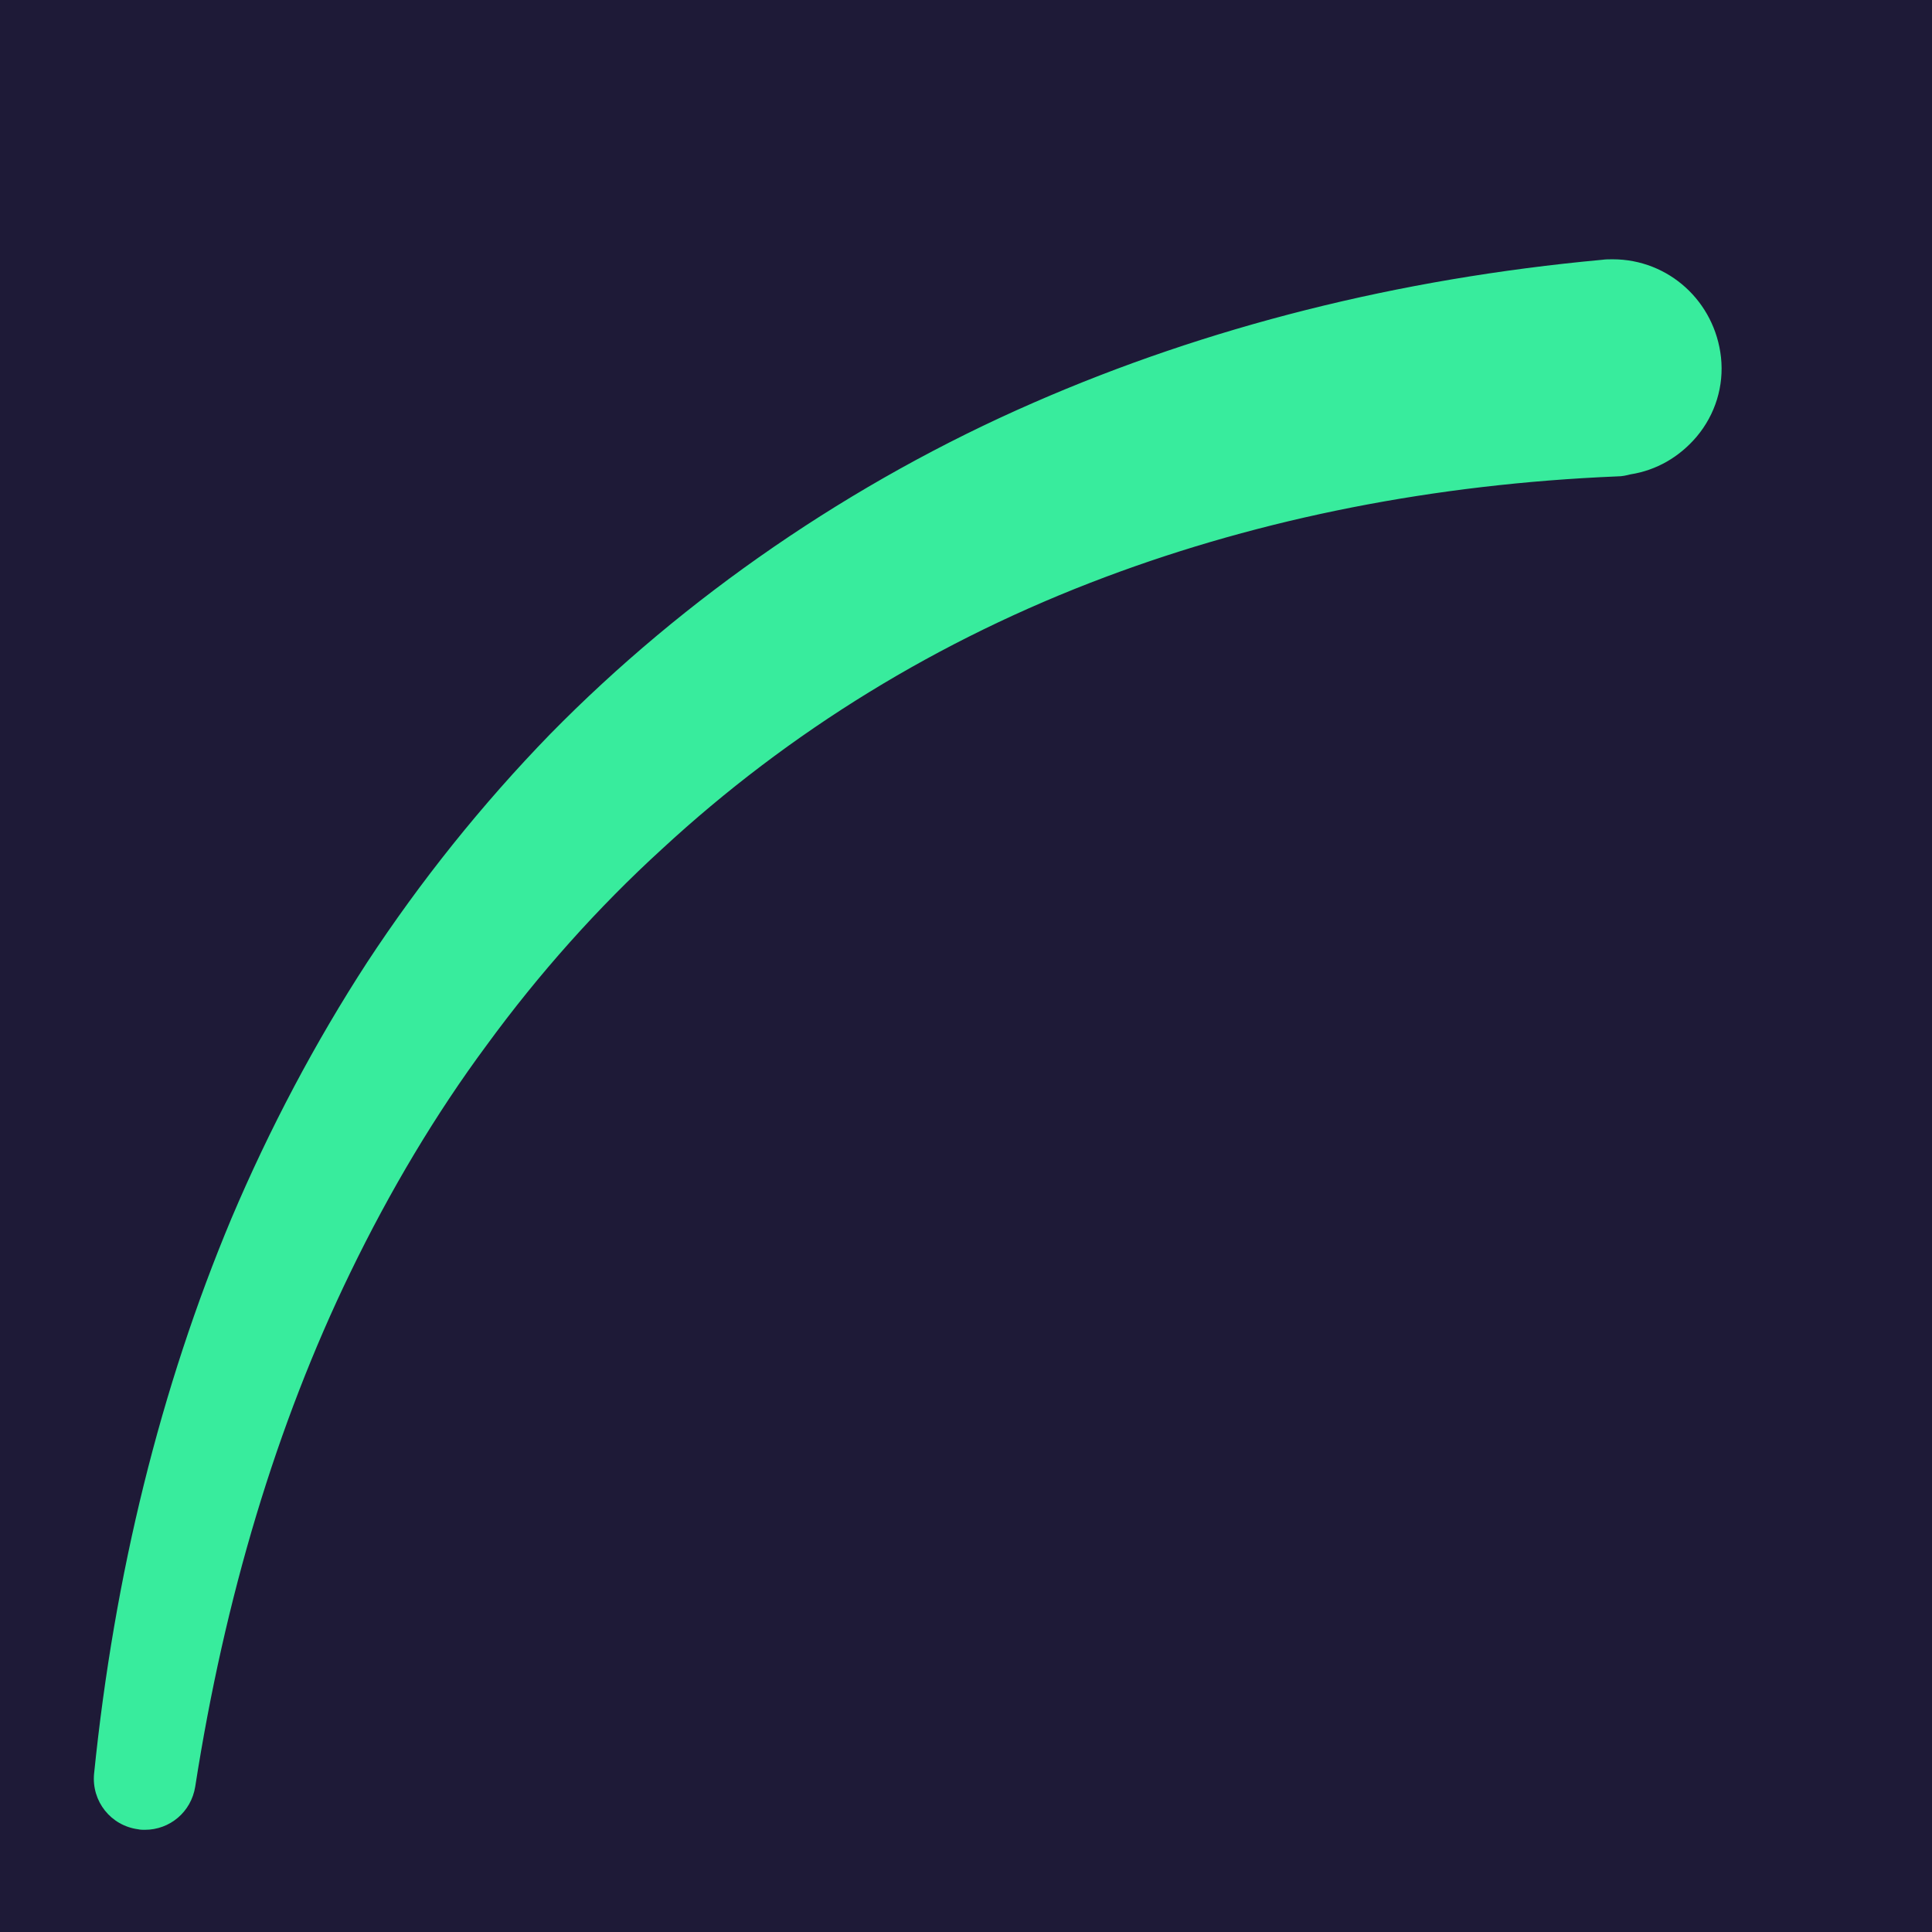
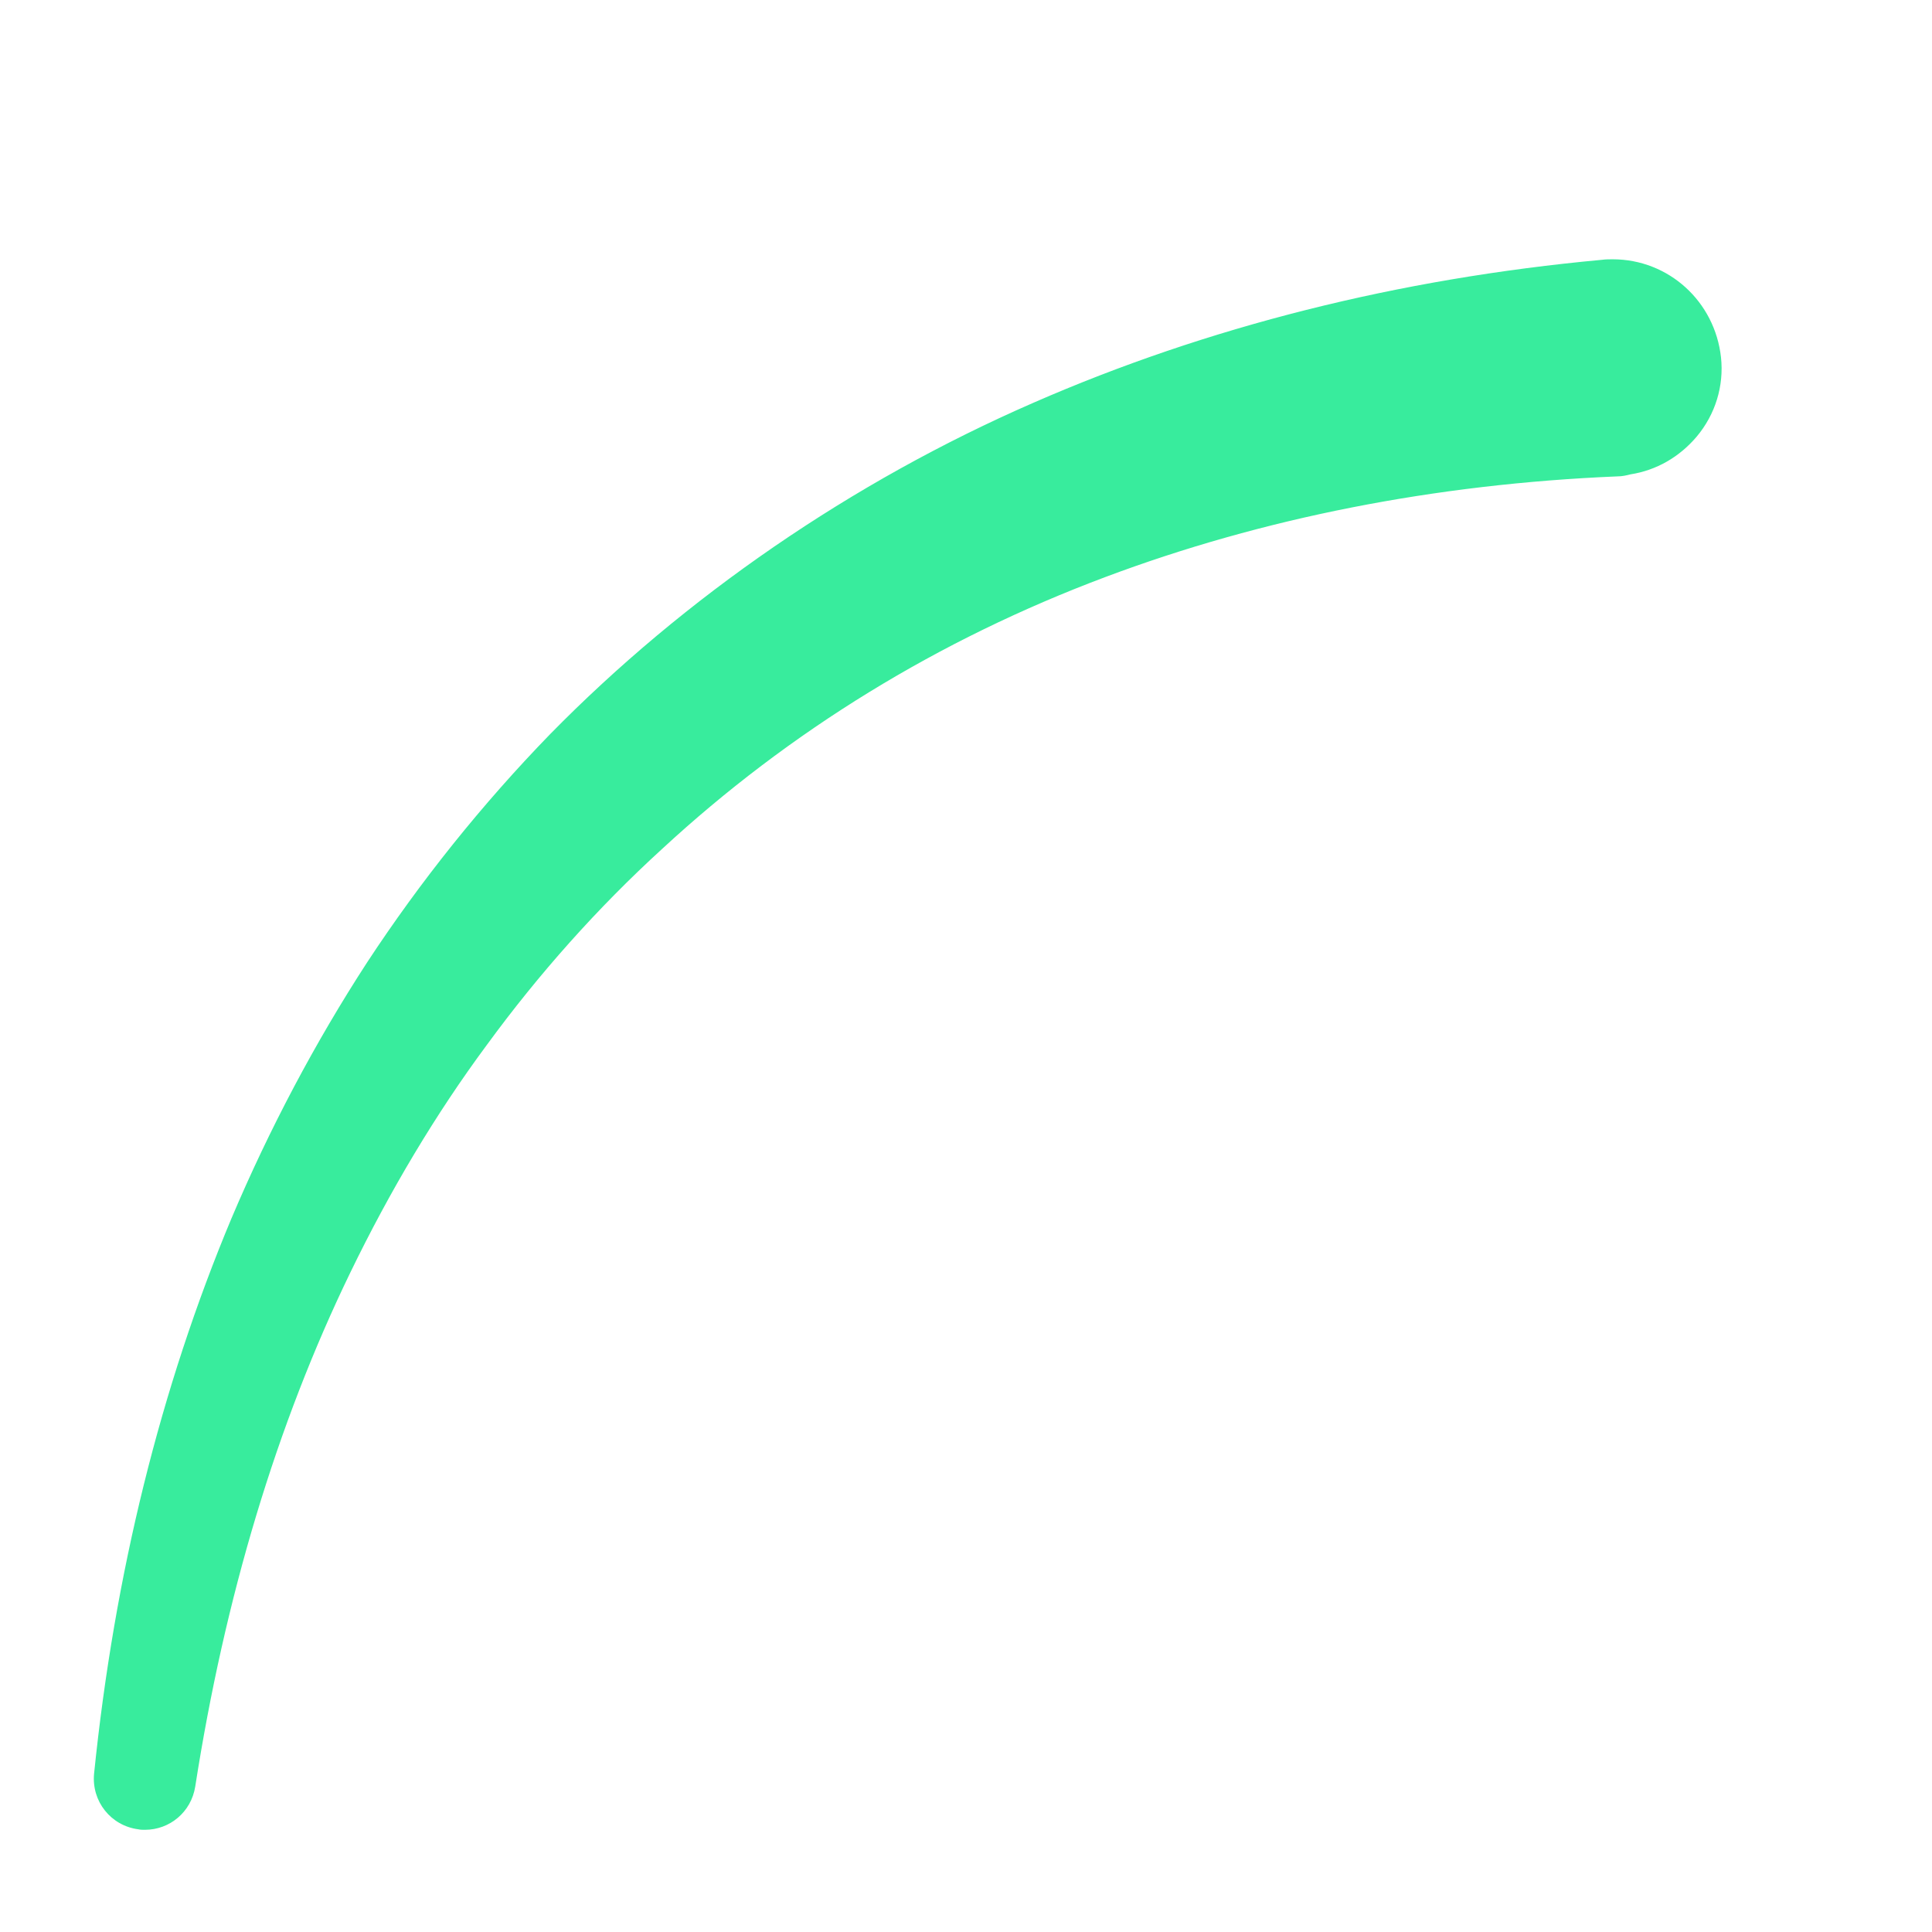
<svg xmlns="http://www.w3.org/2000/svg" version="1.1" id="Layer_1" x="0px" y="0px" viewBox="0 0 380 380" style="enable-background:new 0 0 380 380;" xml:space="preserve">
  <style type="text/css">
	.st0{fill:#1E1A37;}
	.st1{fill:#38EC9D;}
</style>
-   <rect class="st0" width="380" height="380" />
  <g>
    <g>
      <path class="st1" d="M28.5,354.9c-0.2,0-0.4,0-0.6,0c-2.7-0.3-4.6-2.8-4.3-5.5c3.9-38.8,12.9-75.1,26.6-107.8    c7.4-17.5,16.2-34.1,26.3-49.6c10.3-15.7,22.2-30.6,35.4-44.1c26-26.6,58.3-48.8,93.5-64.2c33.6-14.7,70.7-24,110.3-27.7    c0.5,0,1-0.1,1.6-0.1c8.4,0,15.3,6.3,16.2,14.8c0.9,8.6-5.3,16.4-13.9,17.7c-0.4,0.1-1,0.3-1.6,0.3c-36.4,1.5-70.8,8.3-102.3,20.1    c-33.4,12.5-63.2,30.8-88.8,54.5c-12.8,11.8-24.6,25-35.1,39.3c-10.2,13.8-19.3,29.1-27.3,45.5c-14.7,30.4-25.1,64.9-31,102.6    C33,353.1,30.9,354.9,28.5,354.9z" />
      <path class="st1" d="M317.2,61c5.7,0,10.6,4.4,11.2,10.3c0.6,6.2-4,11.7-10.2,12.3c-0.2,0.1-0.3,0.2-0.5,0.2    c-35.4,1.5-70.6,7.9-103.9,20.4c-33.2,12.5-64.2,31.2-90.4,55.5c-13.2,12.1-25.1,25.6-35.8,40C77,214.1,67.7,229.7,59.9,246    c-15.8,32.6-25.8,67.9-31.4,104c3.7-36.3,11.9-72.3,26.3-106.3c7.2-16.9,15.8-33.3,25.9-48.8c10.1-15.4,21.8-30,34.8-43.3    c26-26.6,57.6-48.1,91.9-63.1c34.4-15,71.4-23.8,108.8-27.3C316.5,61,316.9,61,317.2,61 M317.2,51c-0.7,0-1.4,0-2.1,0.1    c-40.1,3.7-77.7,13.2-111.8,28.1c-35.8,15.6-68.6,38.2-95.1,65.2c-13.4,13.8-25.5,28.9-36,44.9C62,205,53,222,45.5,239.7    c-13.9,33.2-23,69.9-27,109.2c-0.5,5.4,3.3,10.2,8.7,10.9c0.4,0.1,0.9,0.1,1.3,0.1c4.9,0,9.1-3.5,9.9-8.5    c5.8-37.2,16-71.2,30.5-101.1c7.8-16.1,16.8-31.2,26.8-44.7c10.3-14.1,21.9-27.1,34.5-38.6c25.1-23.2,54.4-41.2,87.2-53.5    c30.9-11.6,64.8-18.3,100.7-19.8c1,0,1.8-0.2,2.6-0.4c5.1-0.8,9.6-3.4,13-7.4c3.7-4.4,5.4-10,4.8-15.6    C337.3,59.3,328.2,51,317.2,51L317.2,51z" />
    </g>
  </g>
</svg>